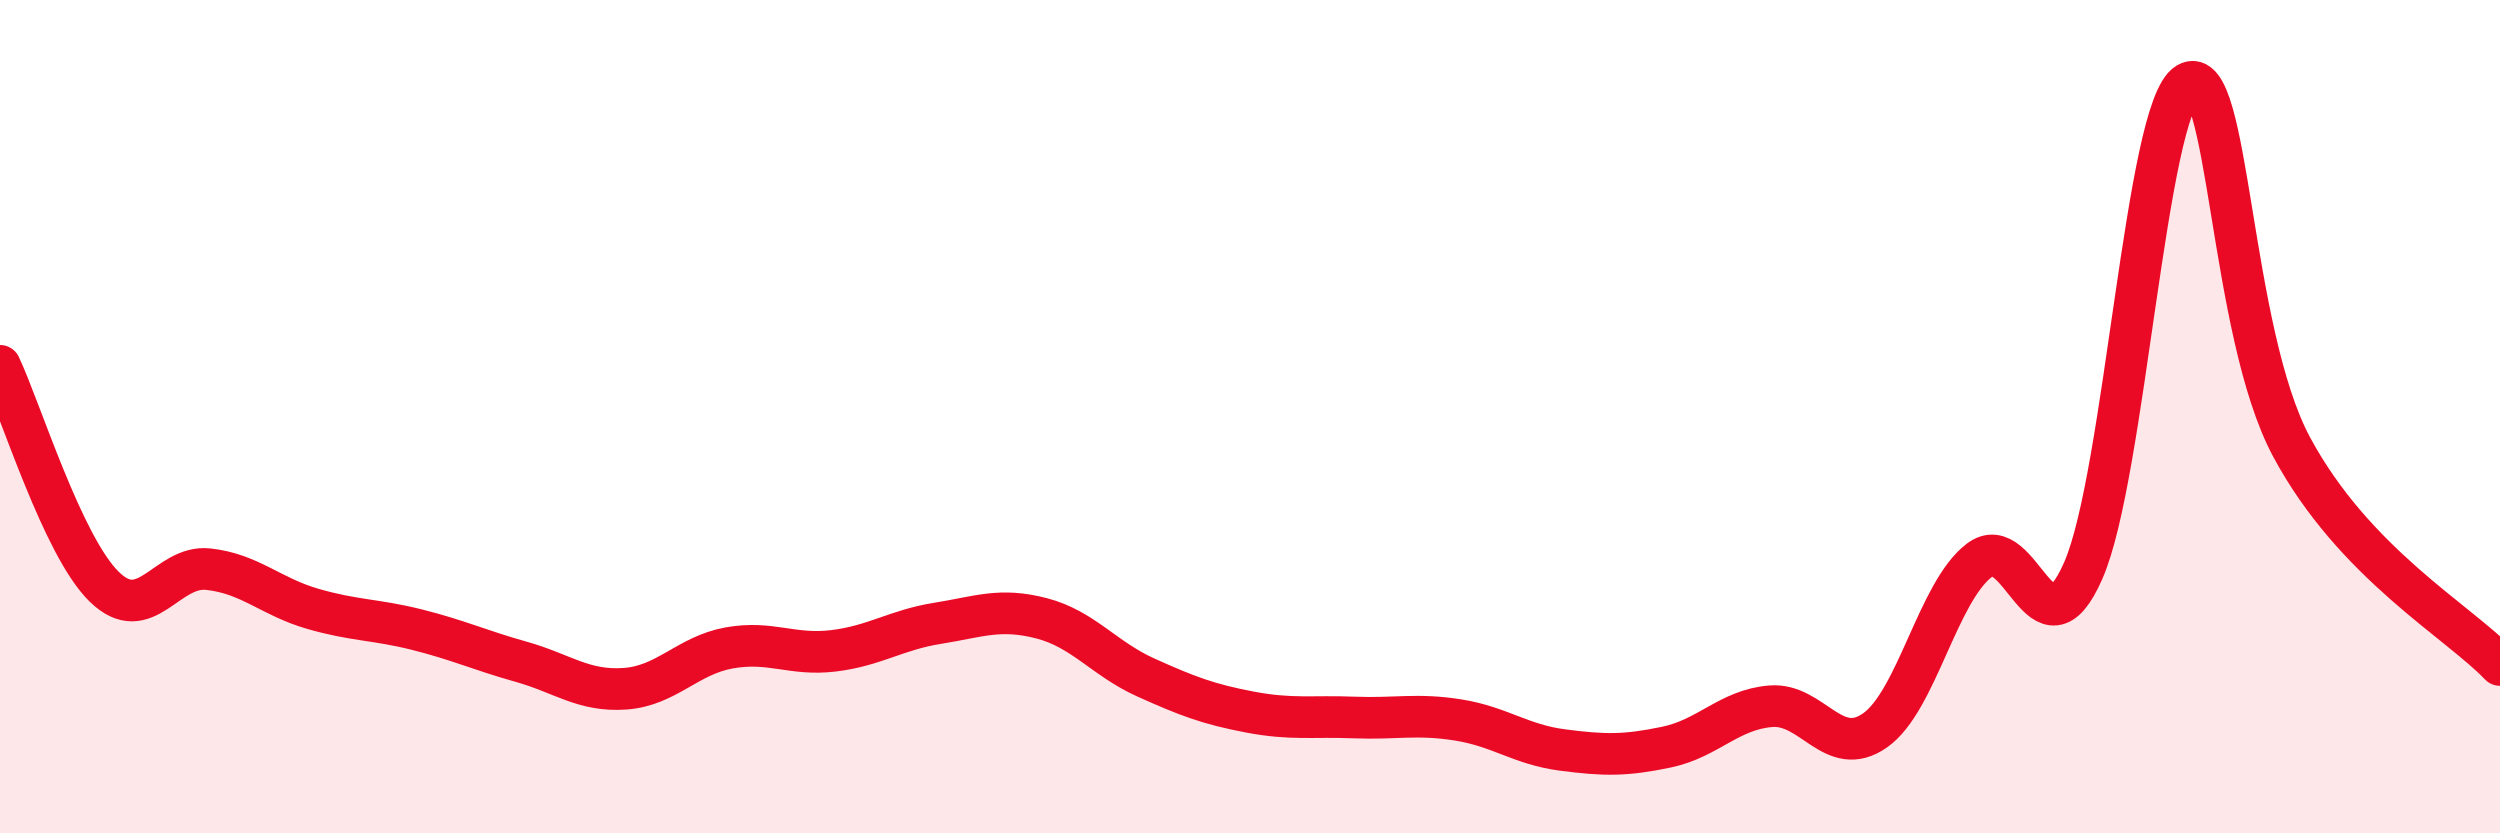
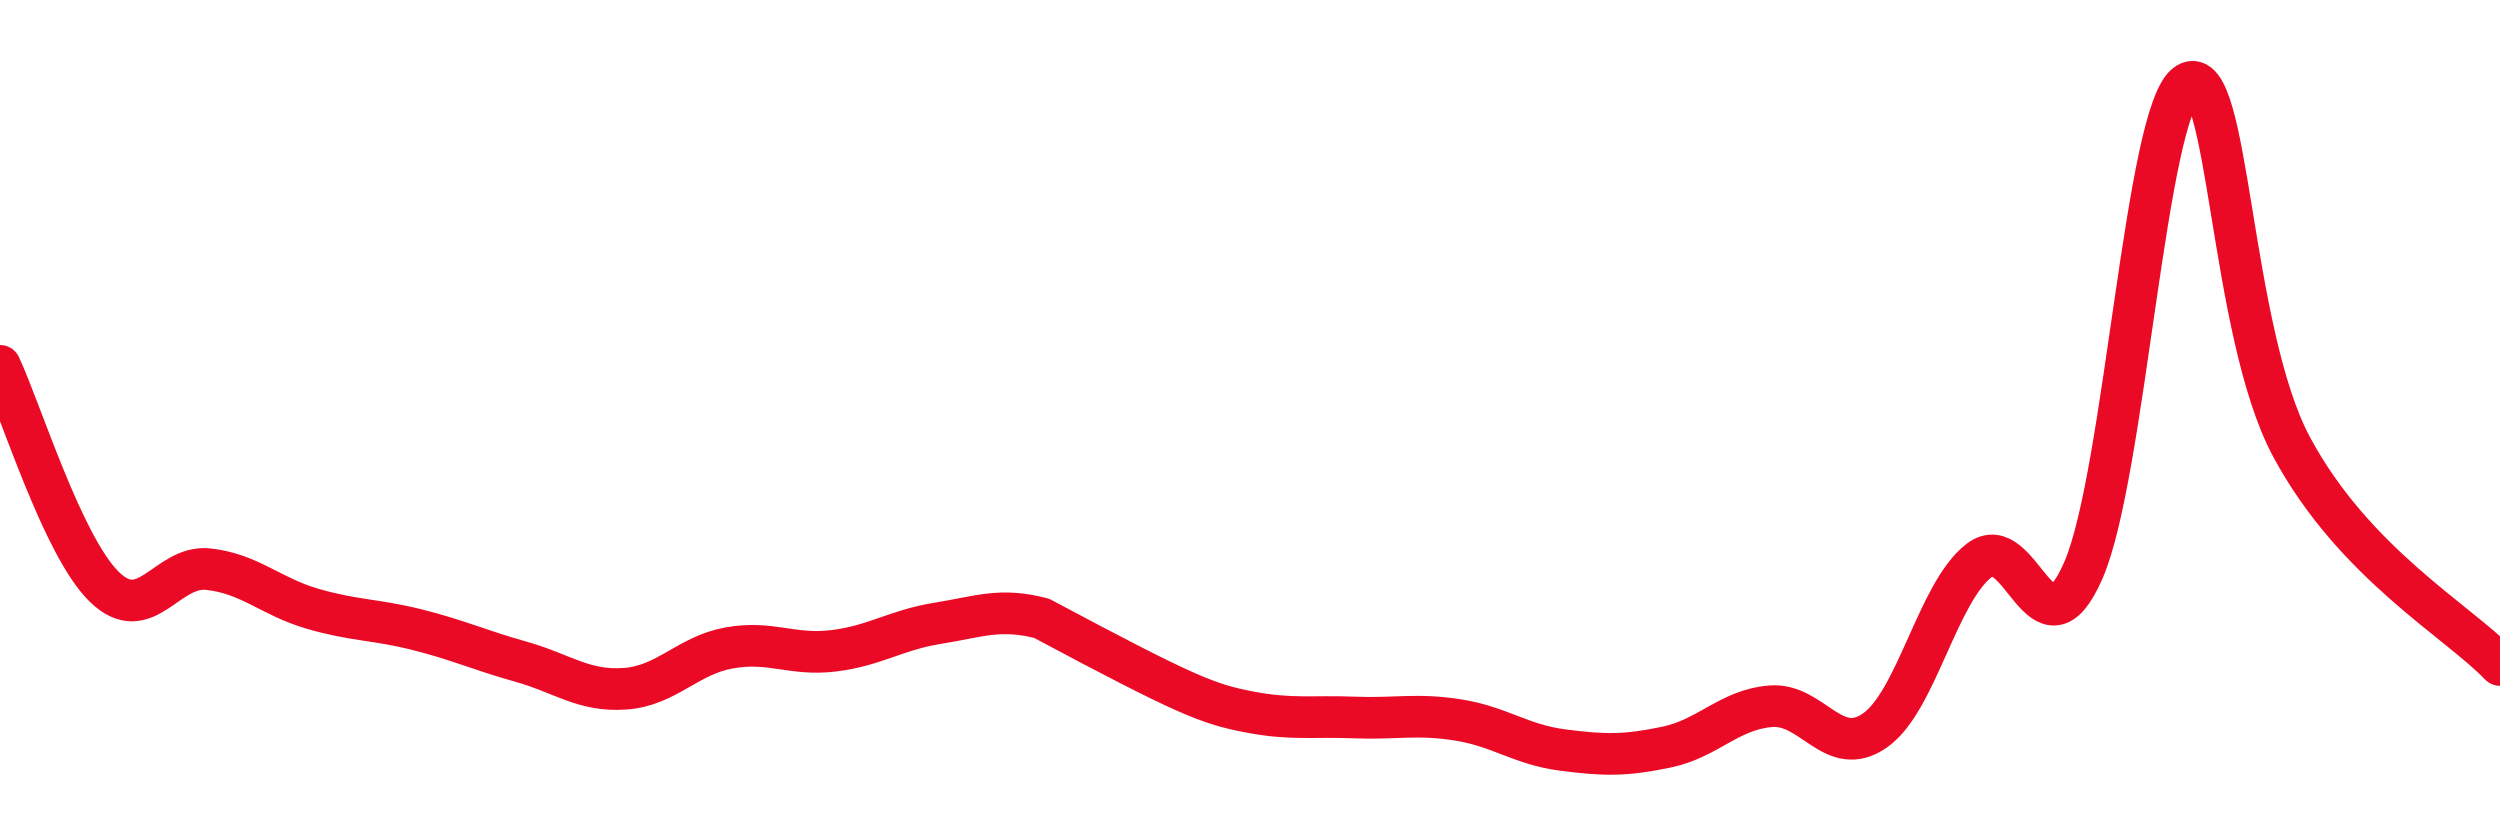
<svg xmlns="http://www.w3.org/2000/svg" width="60" height="20" viewBox="0 0 60 20">
-   <path d="M 0,8.78 C 0.5,9.84 1.5,13.1 2.5,14.08 C 3.5,15.06 4,13.55 5,13.66 C 6,13.77 6.5,14.32 7.5,14.61 C 8.5,14.9 9,14.86 10,15.11 C 11,15.36 11.5,15.6 12.5,15.88 C 13.5,16.16 14,16.6 15,16.53 C 16,16.46 16.5,15.73 17.5,15.55 C 18.5,15.37 19,15.74 20,15.62 C 21,15.5 21.5,15.12 22.5,14.96 C 23.5,14.8 24,14.58 25,14.84 C 26,15.1 26.5,15.81 27.5,16.26 C 28.5,16.71 29,16.9 30,17.09 C 31,17.28 31.5,17.18 32.5,17.22 C 33.5,17.26 34,17.12 35,17.28 C 36,17.44 36.5,17.87 37.5,18 C 38.5,18.13 39,18.14 40,17.93 C 41,17.72 41.5,17.03 42.5,16.95 C 43.5,16.87 44,18.23 45,17.53 C 46,16.83 46.5,14.22 47.5,13.45 C 48.5,12.68 49,15.98 50,13.69 C 51,11.4 51.5,2.59 52.5,2 C 53.5,1.41 53.5,7.94 55,10.73 C 56.5,13.52 59,14.91 60,15.96L60 20L0 20Z" fill="#EB0A25" opacity="0.1" stroke-linecap="round" stroke-linejoin="round" />
-   <path d="M 0,8.78 C 0.5,9.84 1.5,13.1 2.5,14.08 C 3.5,15.06 4,13.55 5,13.66 C 6,13.77 6.5,14.32 7.5,14.61 C 8.5,14.9 9,14.86 10,15.11 C 11,15.36 11.5,15.6 12.5,15.88 C 13.5,16.16 14,16.6 15,16.53 C 16,16.46 16.5,15.73 17.5,15.55 C 18.5,15.37 19,15.74 20,15.62 C 21,15.5 21.5,15.12 22.5,14.96 C 23.5,14.8 24,14.58 25,14.84 C 26,15.1 26.5,15.81 27.5,16.26 C 28.5,16.71 29,16.9 30,17.09 C 31,17.28 31.5,17.18 32.5,17.22 C 33.5,17.26 34,17.12 35,17.28 C 36,17.44 36.5,17.87 37.5,18 C 38.5,18.13 39,18.14 40,17.93 C 41,17.72 41.5,17.03 42.5,16.95 C 43.5,16.87 44,18.23 45,17.53 C 46,16.83 46.5,14.22 47.5,13.45 C 48.5,12.68 49,15.98 50,13.69 C 51,11.4 51.5,2.59 52.5,2 C 53.5,1.41 53.5,7.94 55,10.73 C 56.5,13.52 59,14.91 60,15.96" stroke="#EB0A25" stroke-width="1" fill="none" stroke-linecap="round" stroke-linejoin="round" />
+   <path d="M 0,8.78 C 0.5,9.84 1.5,13.1 2.5,14.08 C 3.5,15.06 4,13.55 5,13.66 C 6,13.77 6.5,14.32 7.5,14.61 C 8.5,14.9 9,14.86 10,15.11 C 11,15.36 11.5,15.6 12.5,15.88 C 13.5,16.16 14,16.6 15,16.53 C 16,16.46 16.5,15.73 17.5,15.55 C 18.5,15.37 19,15.74 20,15.62 C 21,15.5 21.5,15.12 22.5,14.96 C 23.5,14.8 24,14.58 25,14.84 C 28.5,16.71 29,16.9 30,17.09 C 31,17.28 31.5,17.18 32.5,17.22 C 33.5,17.26 34,17.12 35,17.28 C 36,17.44 36.5,17.87 37.5,18 C 38.5,18.13 39,18.14 40,17.93 C 41,17.72 41.5,17.03 42.5,16.95 C 43.5,16.87 44,18.23 45,17.53 C 46,16.83 46.5,14.22 47.5,13.45 C 48.5,12.68 49,15.98 50,13.69 C 51,11.4 51.5,2.59 52.5,2 C 53.5,1.41 53.5,7.94 55,10.73 C 56.5,13.52 59,14.91 60,15.96" stroke="#EB0A25" stroke-width="1" fill="none" stroke-linecap="round" stroke-linejoin="round" />
</svg>